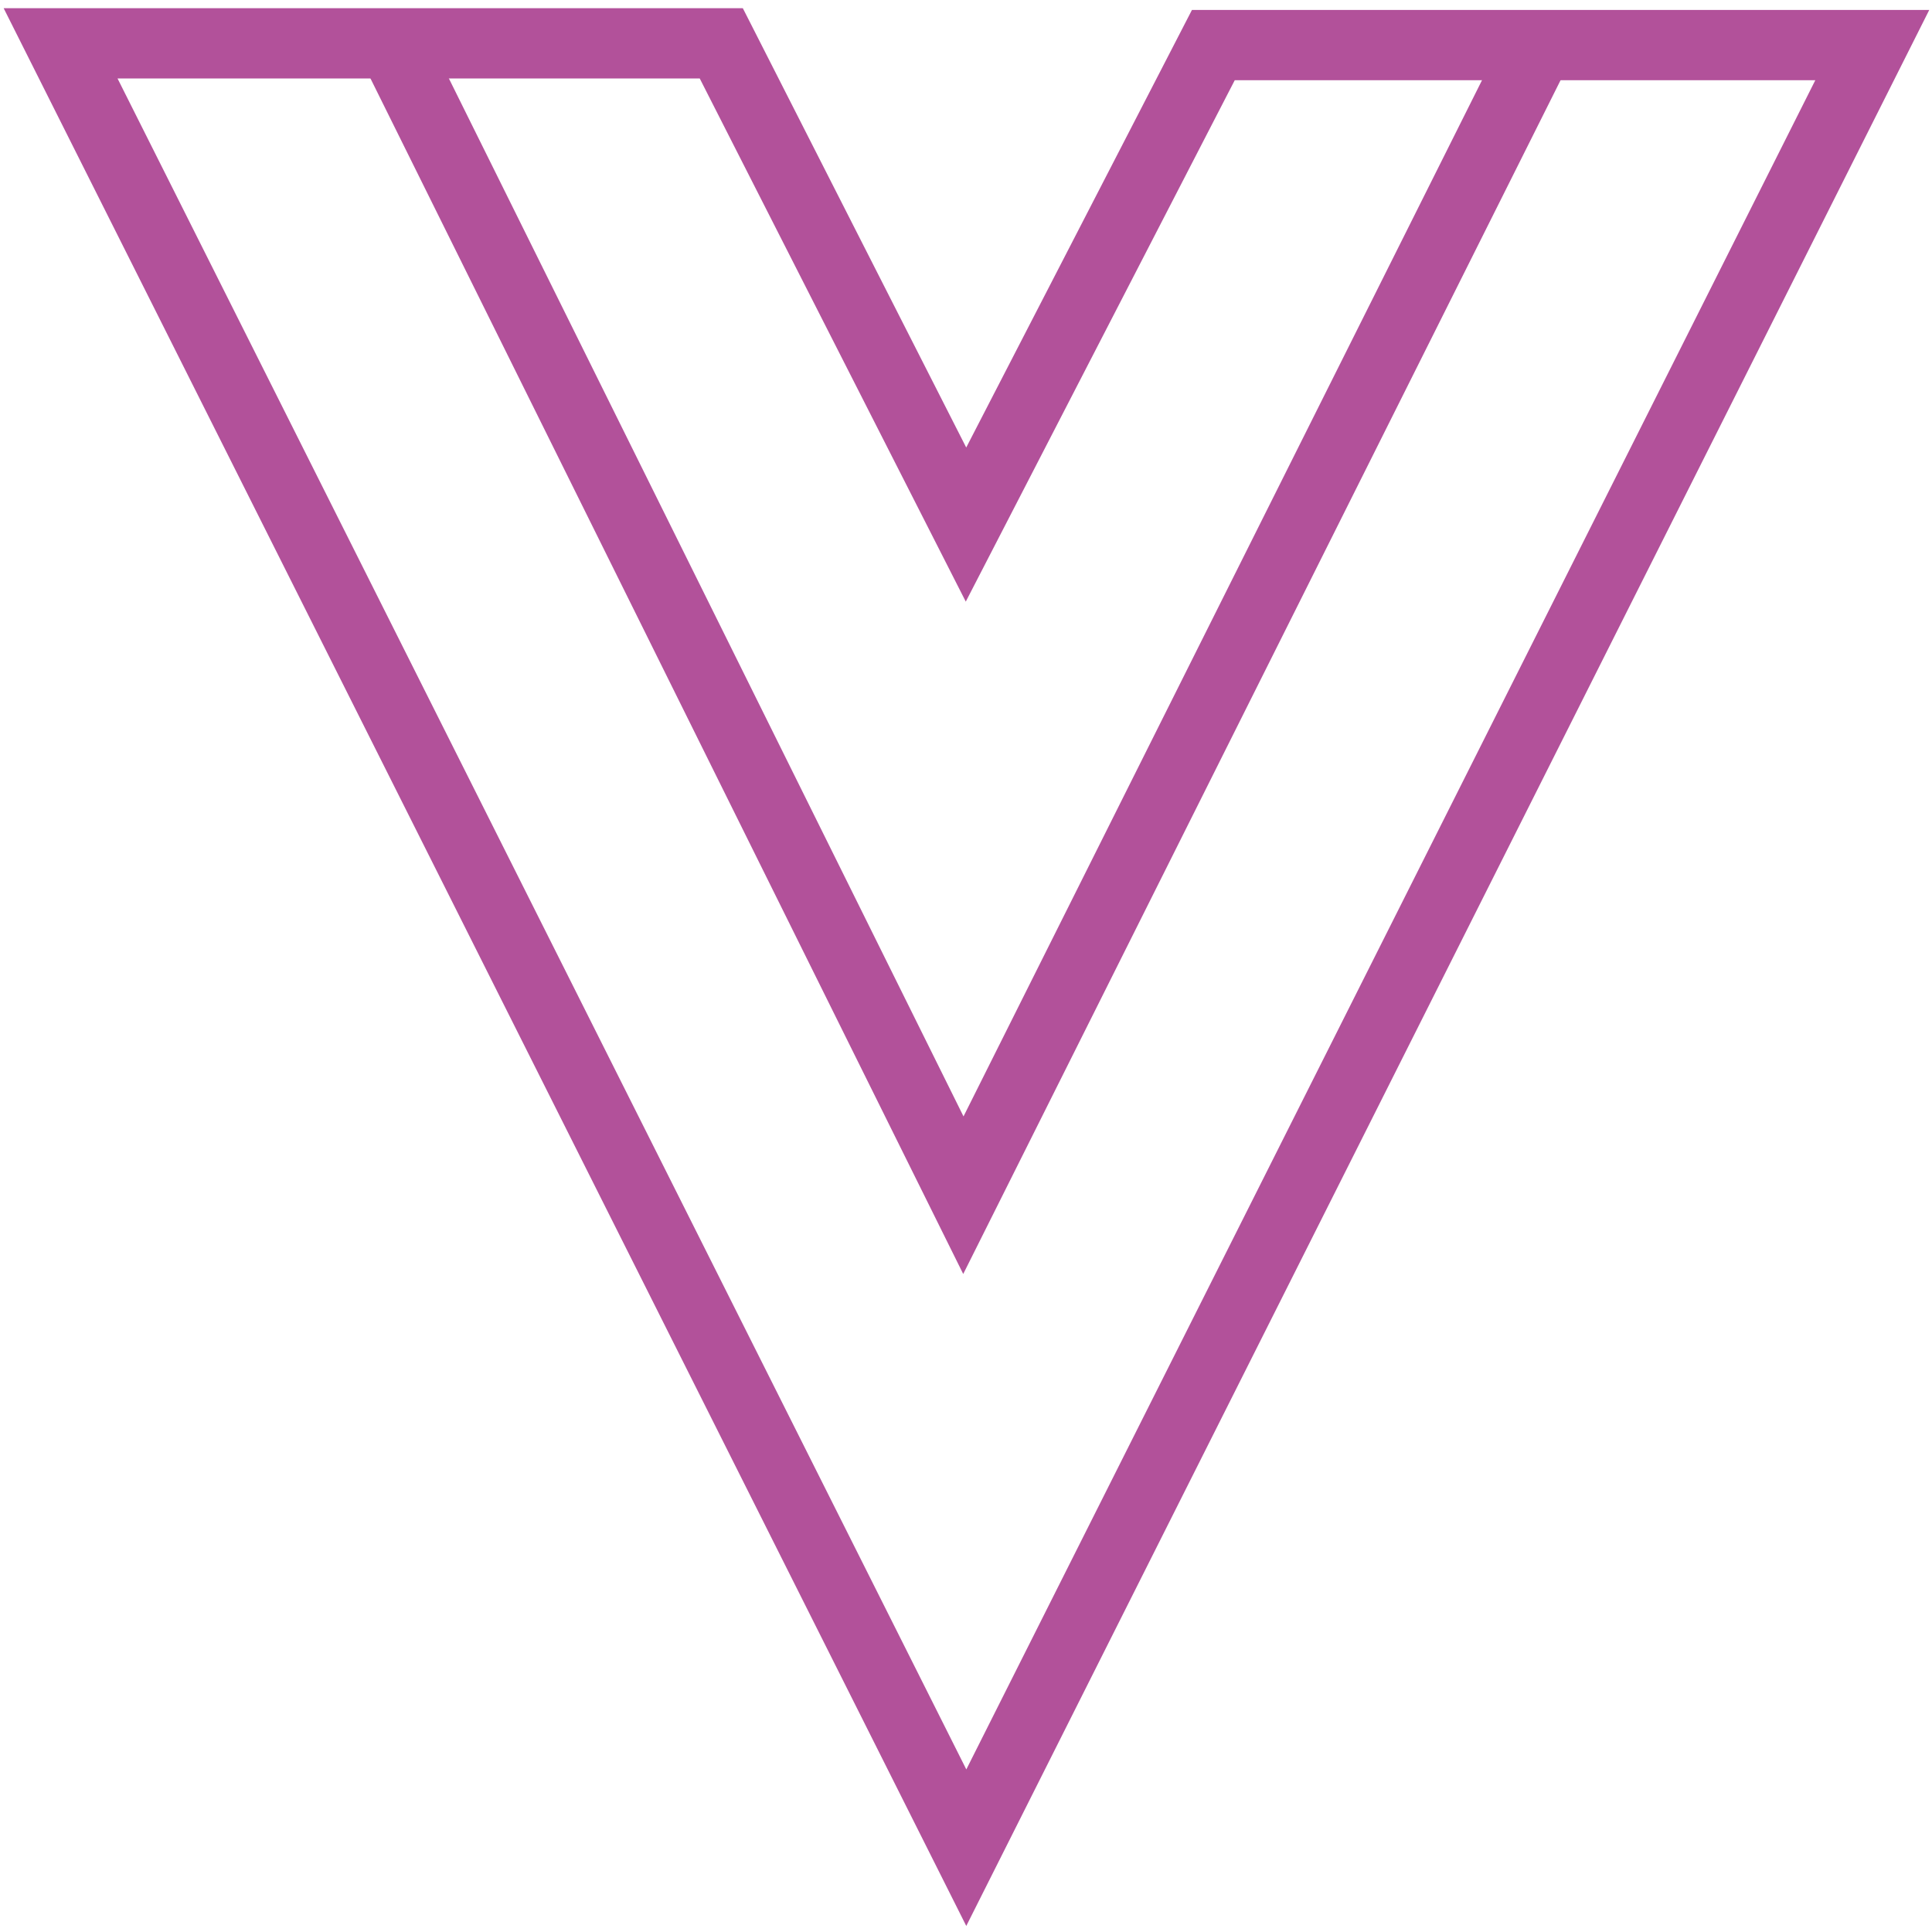
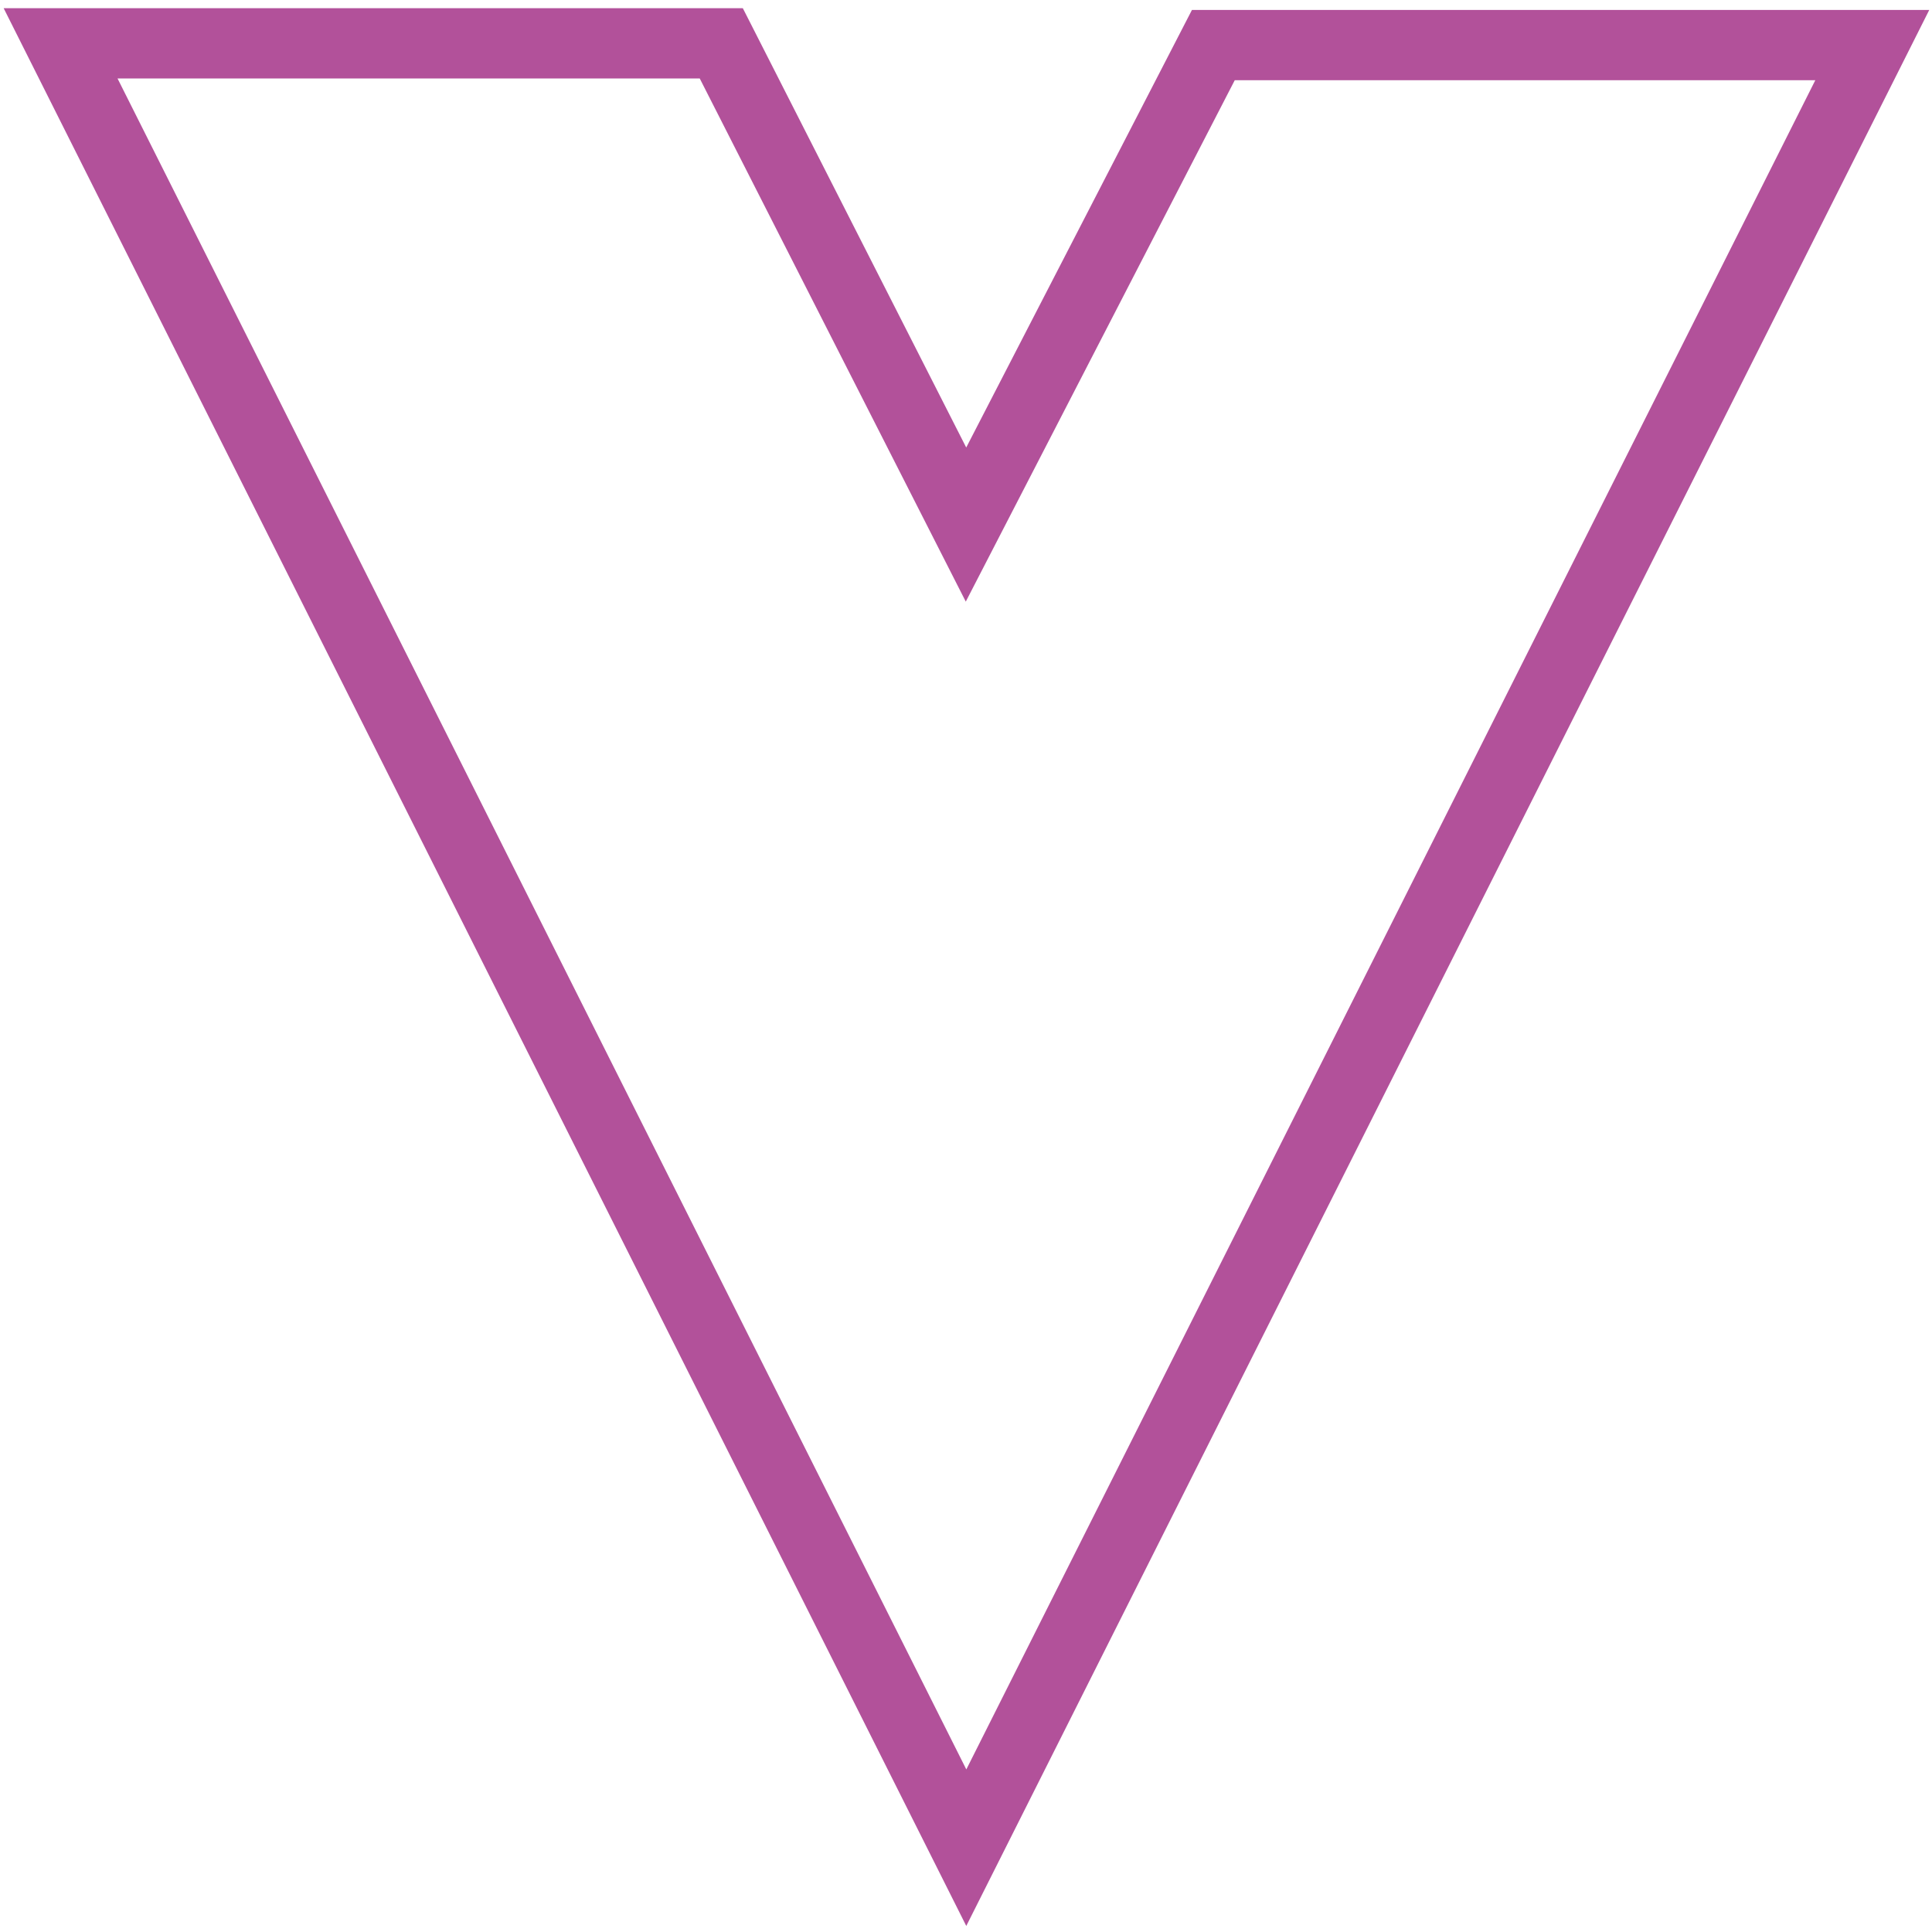
<svg xmlns="http://www.w3.org/2000/svg" id="Layer_1" data-name="Layer 1" viewBox="0 0 66 66">
  <defs>
    <style>.cls-1{fill:none;stroke:#b2519a;stroke-miterlimit:10;stroke-width:2.4px;}</style>
  </defs>
  <polygon class="cls-1" points="2.07 1.48 24.64 1.48 33 17.92 41.45 1.54 63.96 1.54 33.01 63.12 2.07 1.48" />
-   <polyline class="cls-1" points="52.57 1.54 32.91 40.83 13.43 1.54" />
</svg>